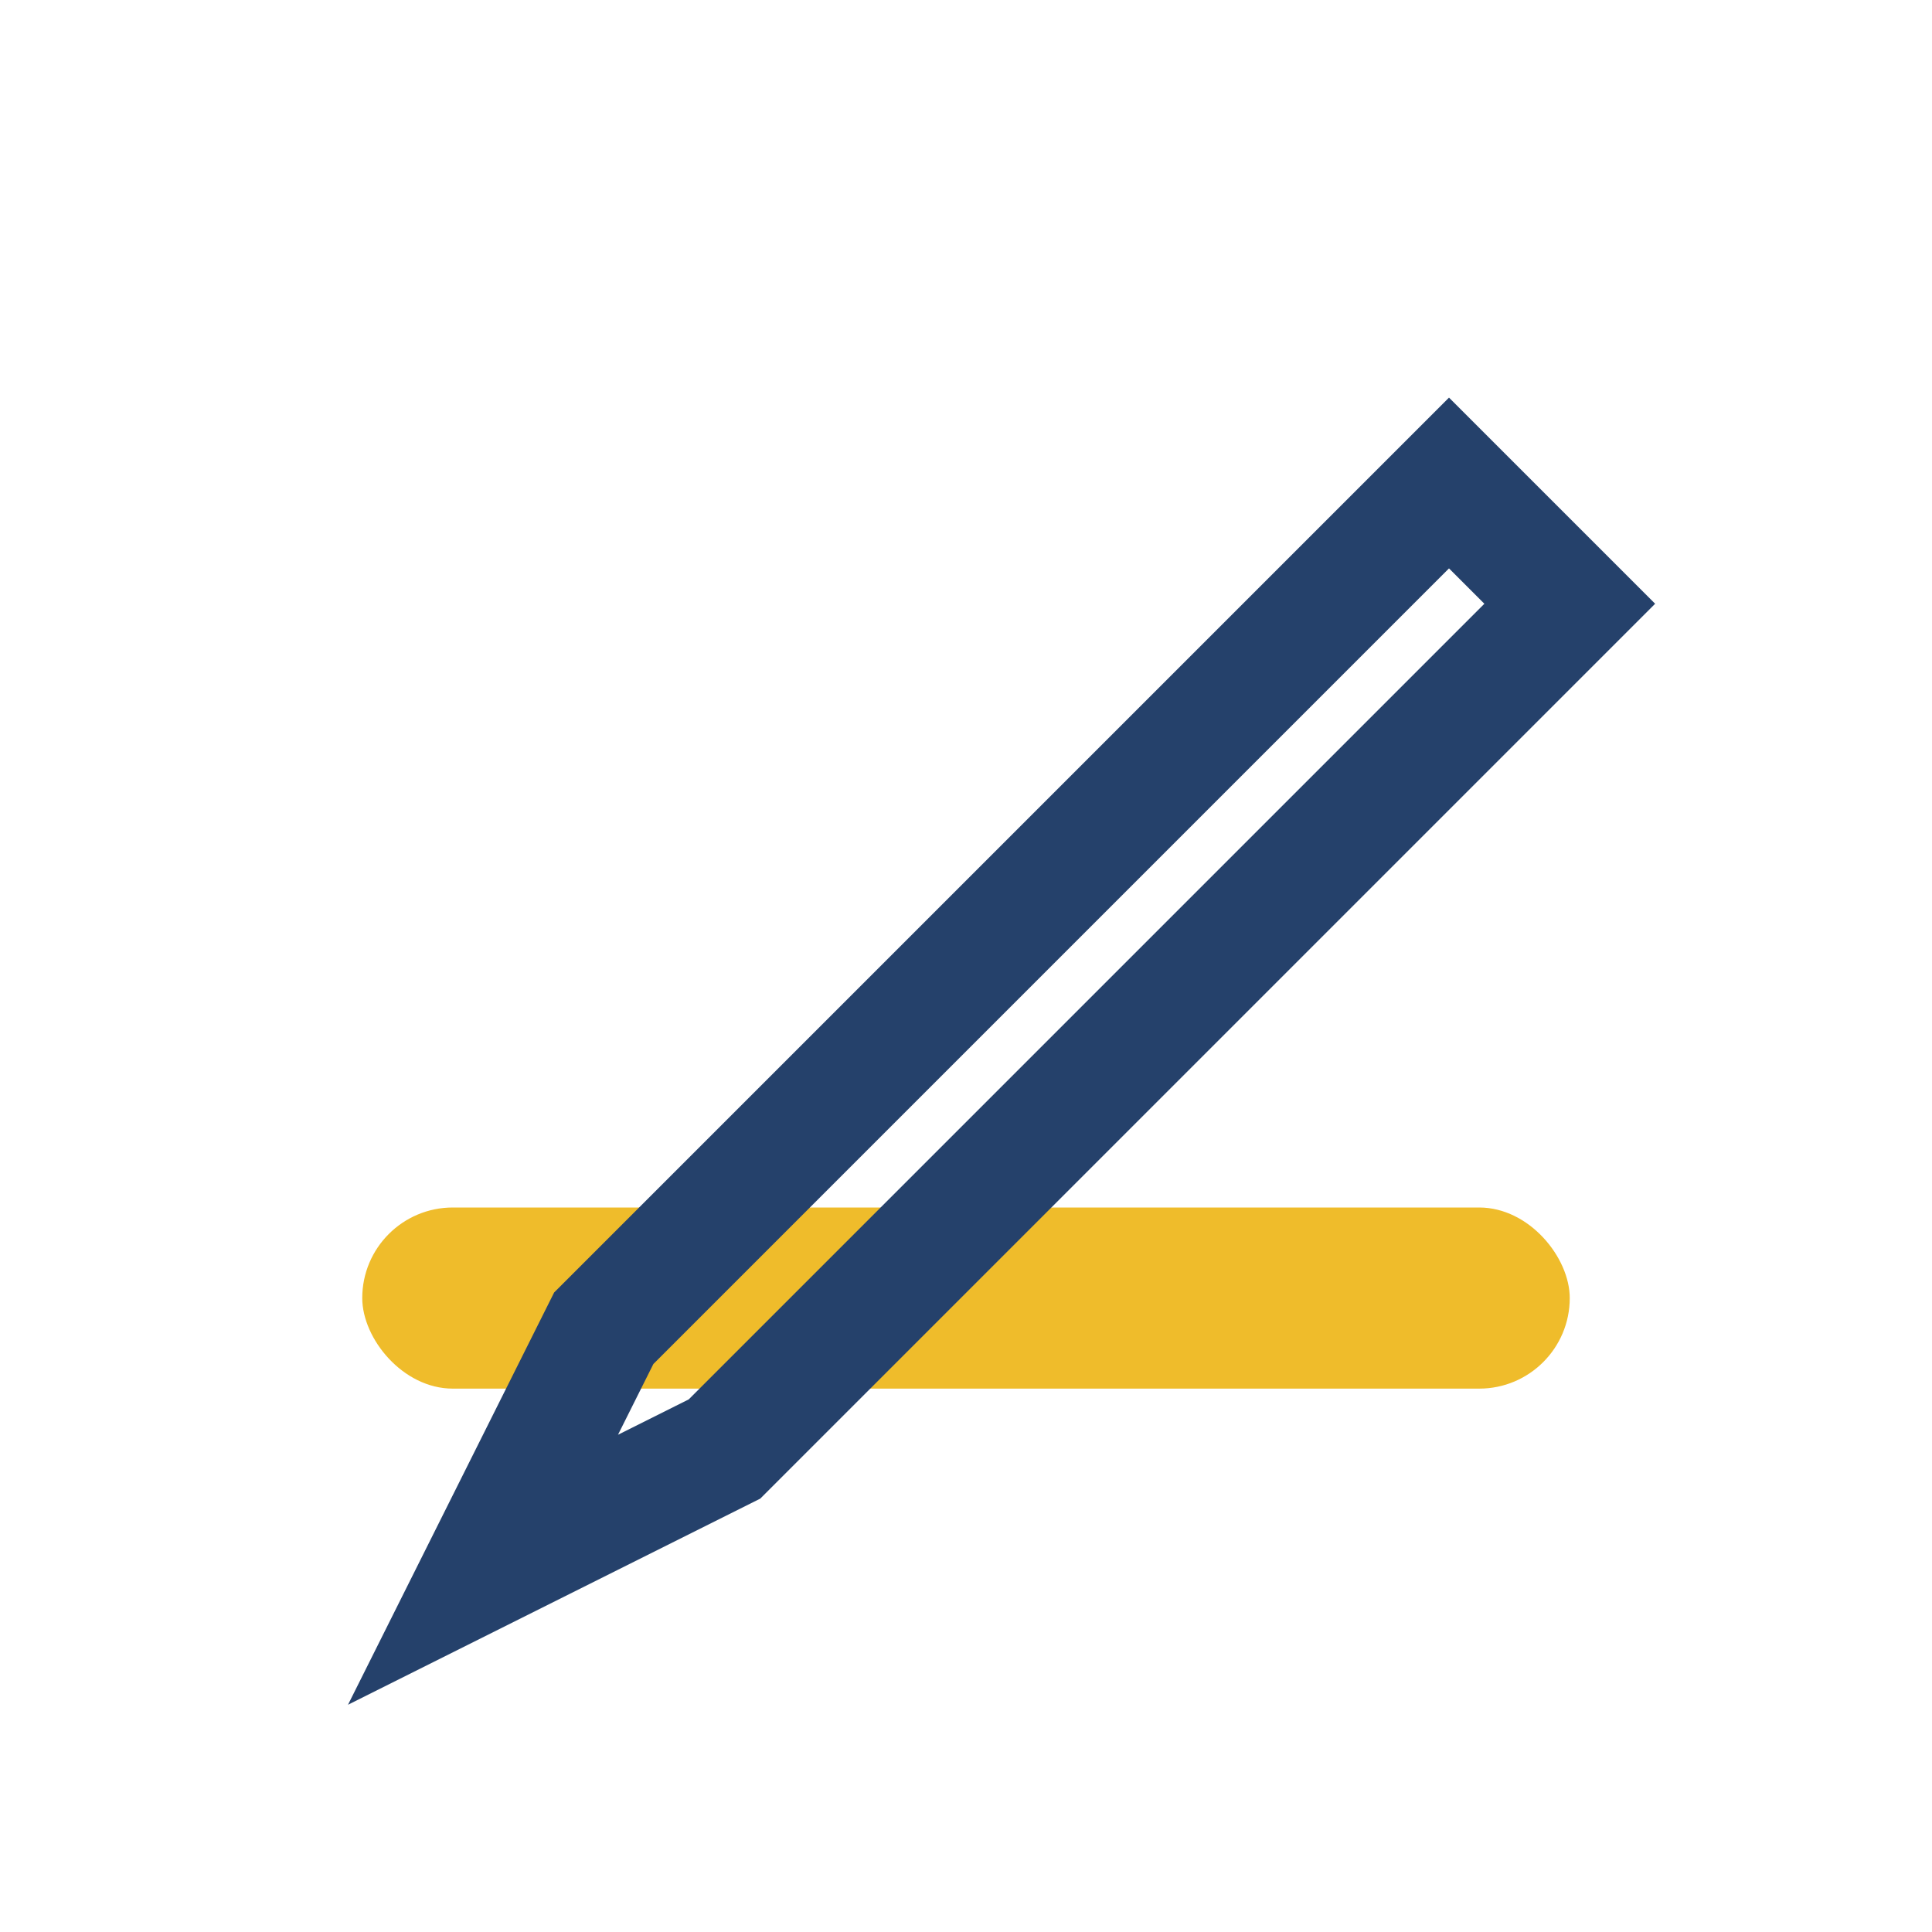
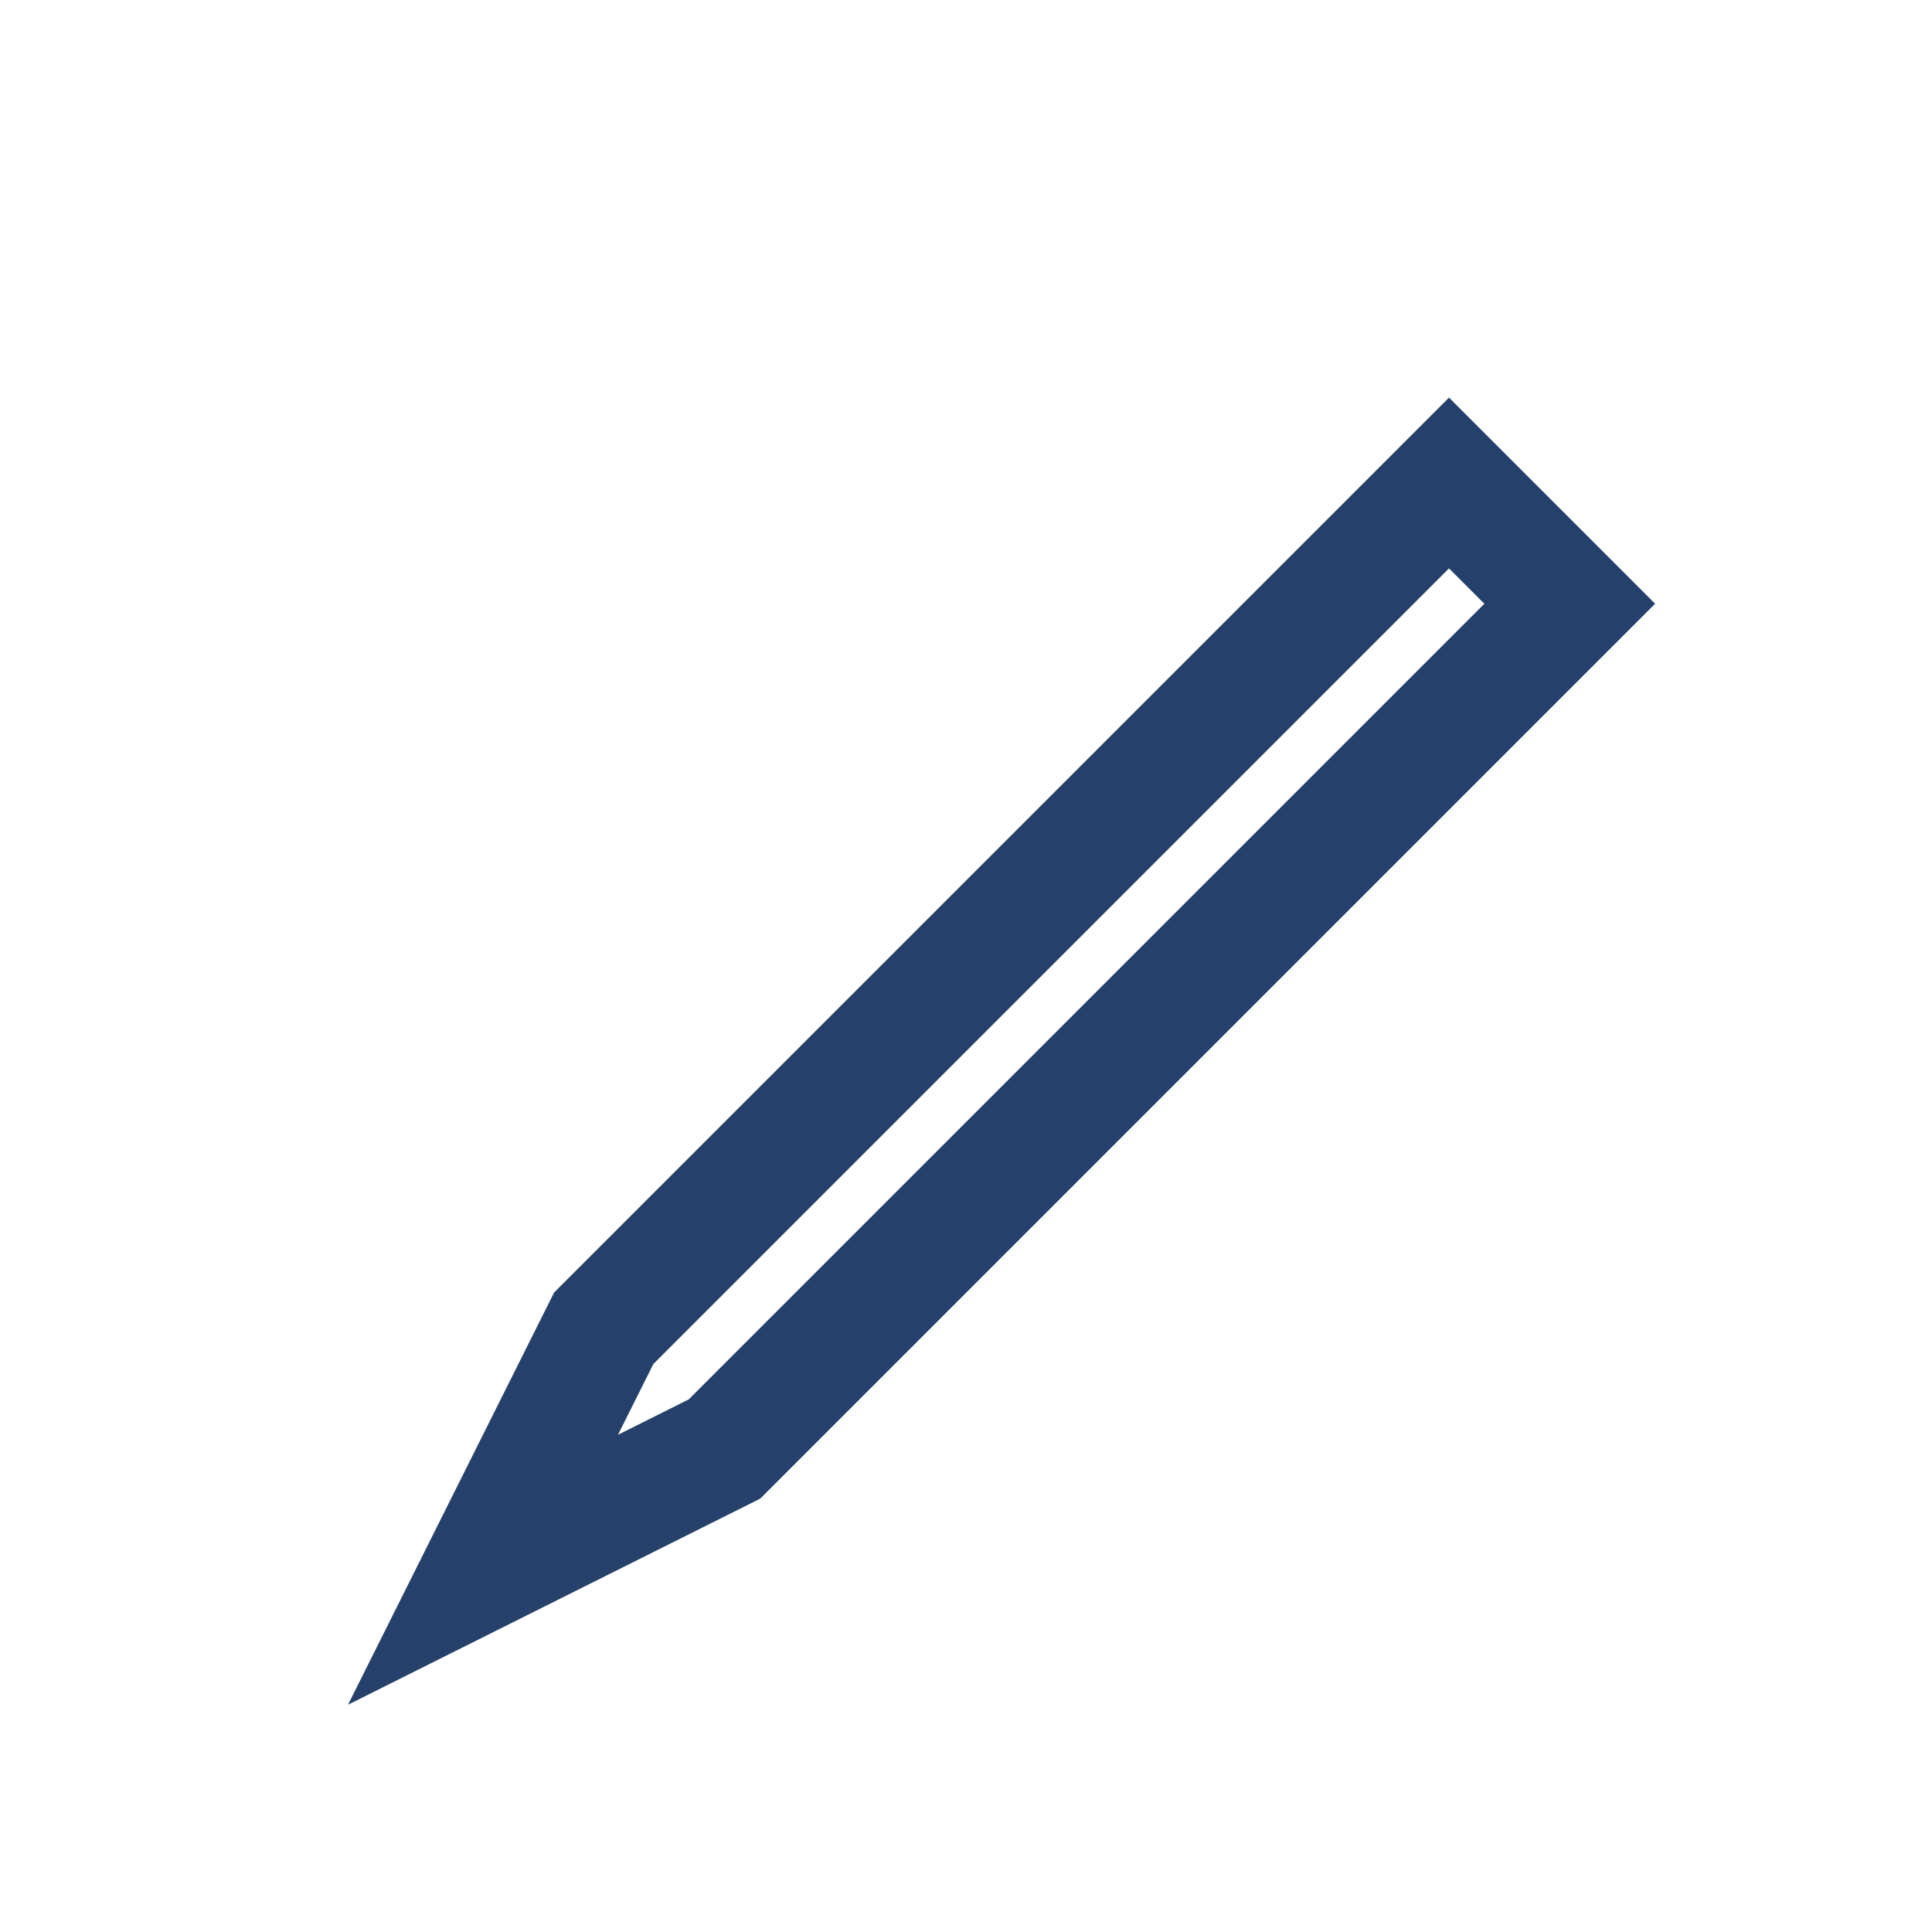
<svg xmlns="http://www.w3.org/2000/svg" width="32" height="32" viewBox="0 0 32 32">
-   <rect x="6" y="20" width="20" height="3" rx="1.5" fill="#EFBC2B" />
  <path d="M24 8L10 22l-2 4 4-2 14-14-2-2z" fill="none" stroke="#25416B" stroke-width="2" />
</svg>